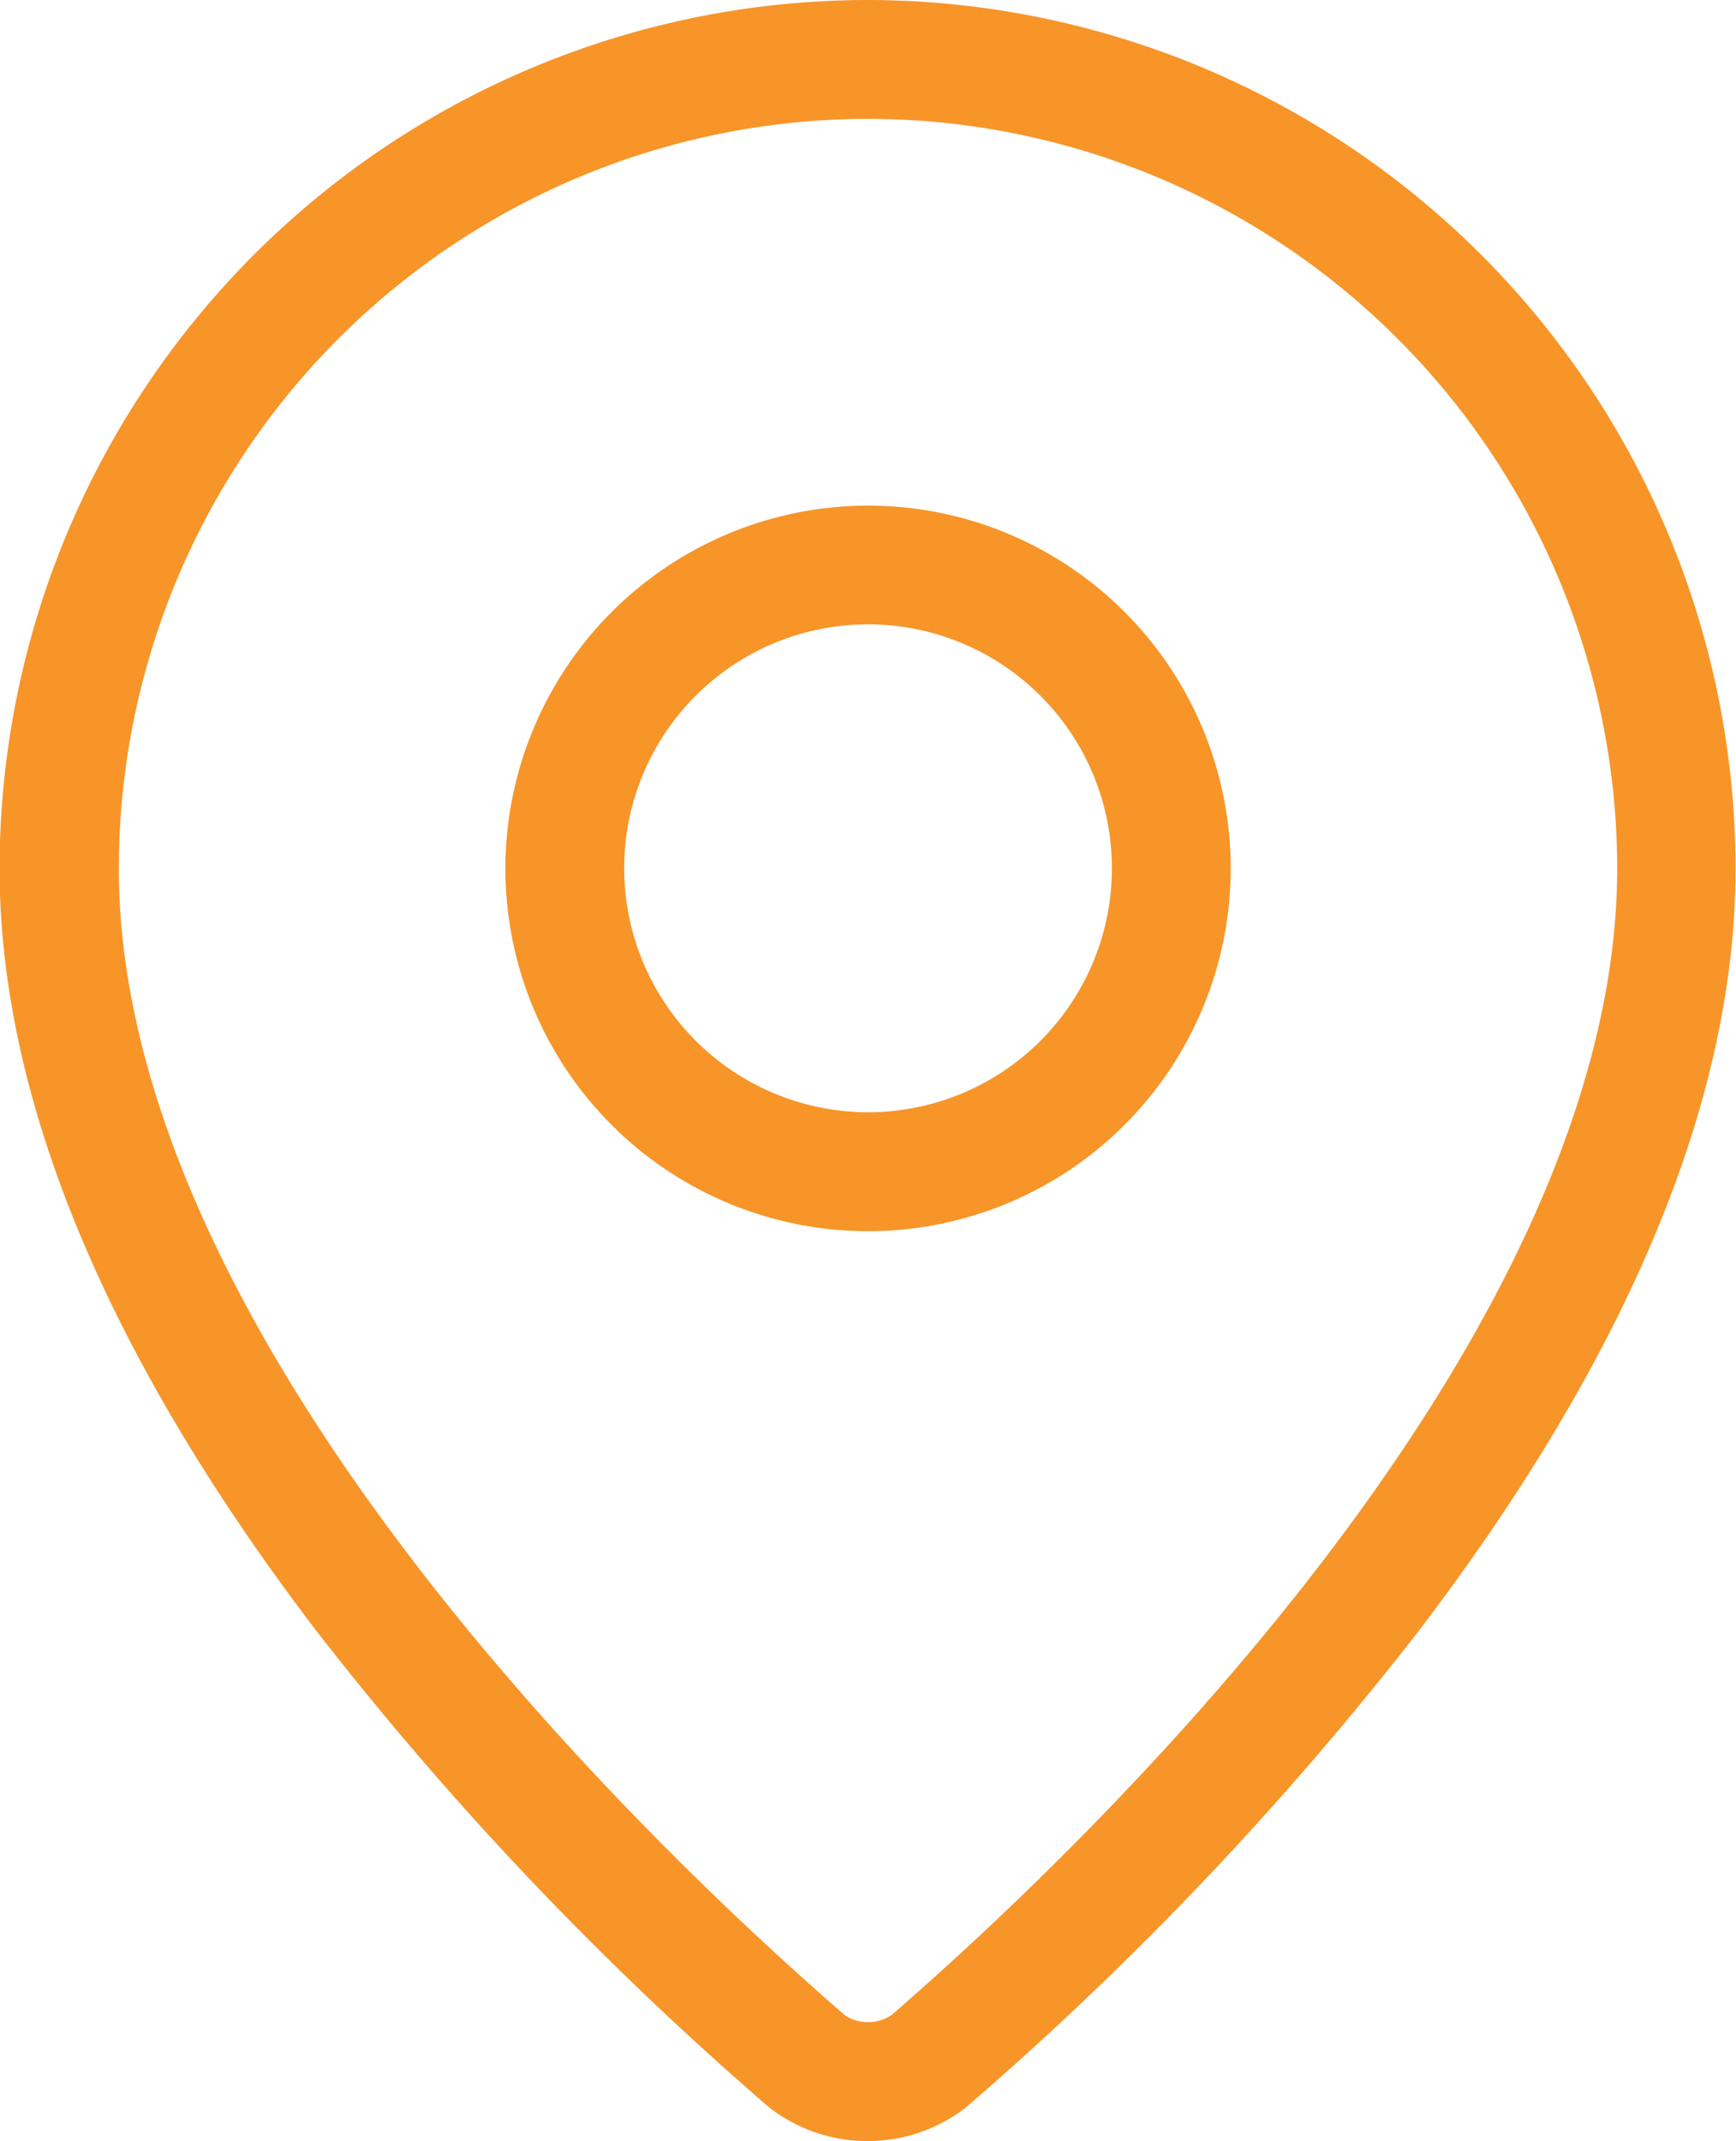
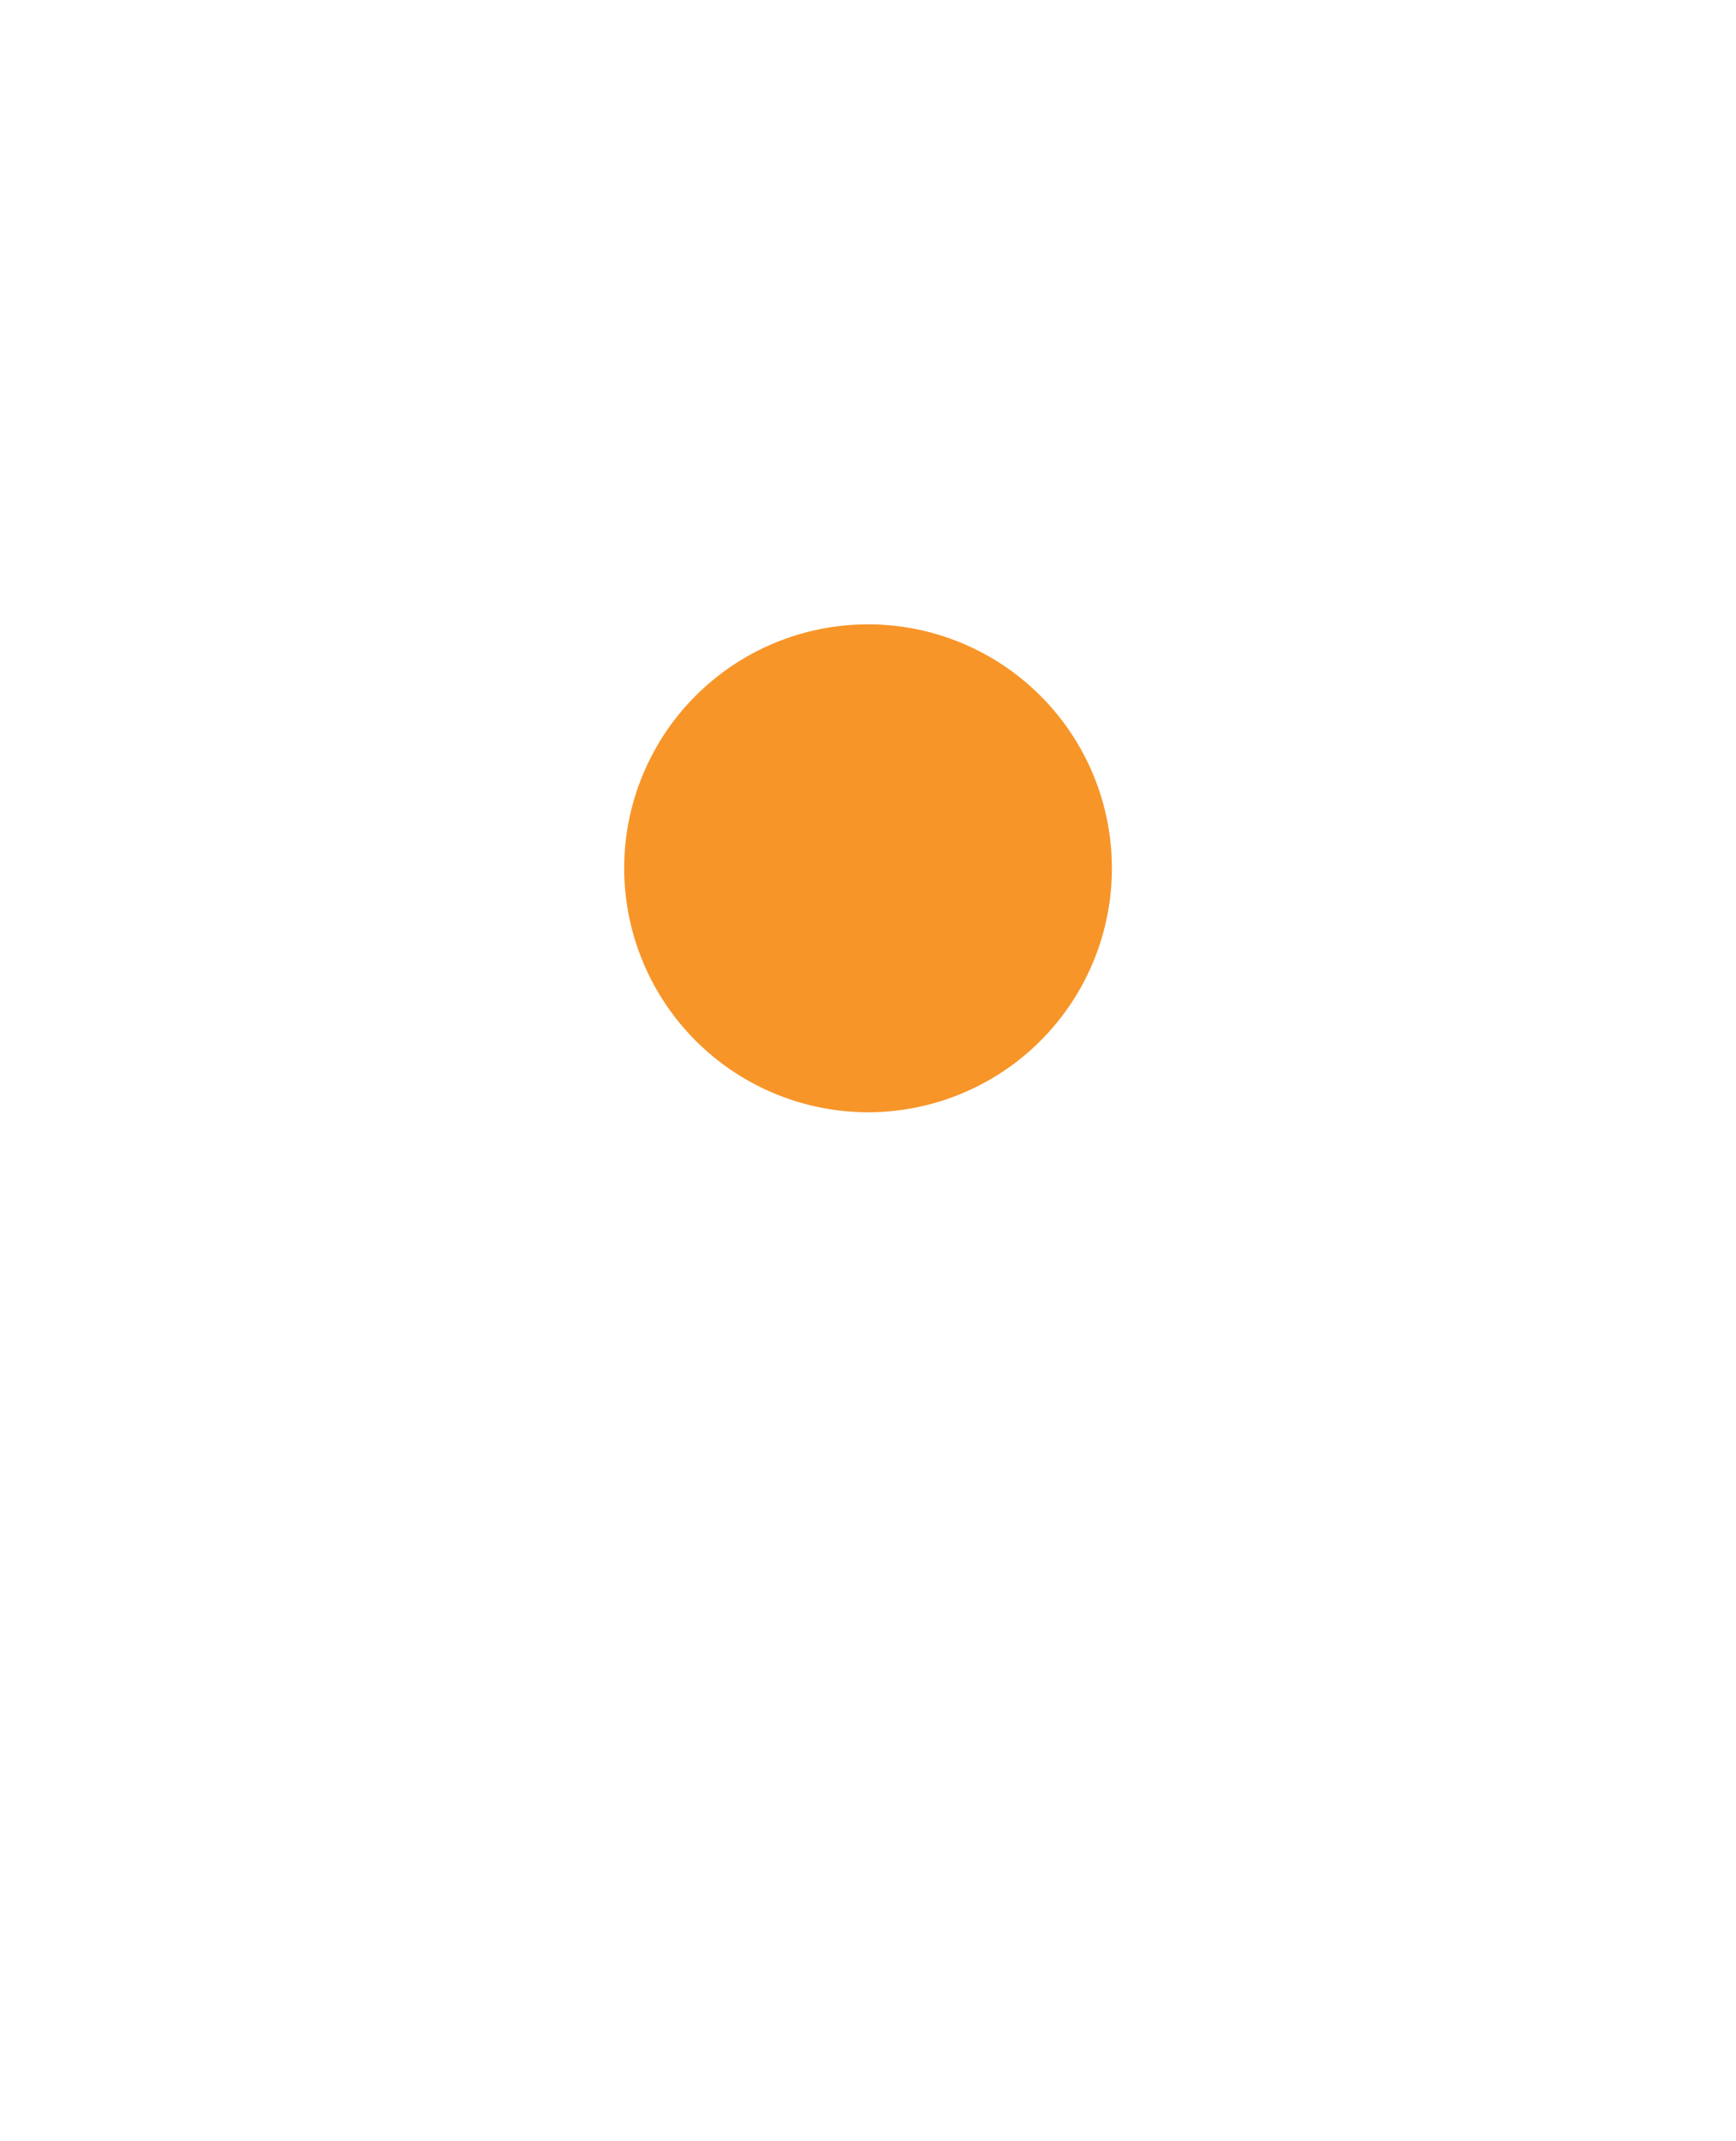
<svg xmlns="http://www.w3.org/2000/svg" width="19.727" height="24.32" viewBox="0 0 19.727 24.32">
  <g transform="translate(-1116.278 414.784)">
-     <path d="M1126.141-390.464a1.812,1.812,0,0,1-1.1-.365l-.036-.029a37.575,37.575,0,0,1-5.146-5.419c-2.379-3.126-3.586-6.034-3.586-8.644a9.874,9.874,0,0,1,9.863-9.863,9.875,9.875,0,0,1,9.864,9.863c0,2.609-1.207,5.517-3.586,8.644a37.582,37.582,0,0,1-5.146,5.419l-.036.029A1.812,1.812,0,0,1,1126.141-390.464Zm-.27-1.434a.471.471,0,0,0,.27.084.471.471,0,0,0,.271-.084c1.963-1.7,8.243-7.565,8.243-13.023a8.523,8.523,0,0,0-8.514-8.513,8.523,8.523,0,0,0-8.513,8.513C1117.628-399.463,1123.908-393.6,1125.871-391.9Z" fill="#f79529" />
-     <path d="M3.446-.675A4.121,4.121,0,1,1-.675,3.446,4.125,4.125,0,0,1,3.446-.675Zm0,6.891A2.771,2.771,0,1,0,.675,3.446,2.774,2.774,0,0,0,3.446,6.216Z" transform="translate(1122.696 -408.366)" fill="#f79529" />
+     <path d="M3.446-.675Zm0,6.891A2.771,2.771,0,1,0,.675,3.446,2.774,2.774,0,0,0,3.446,6.216Z" transform="translate(1122.696 -408.366)" fill="#f79529" />
  </g>
</svg>